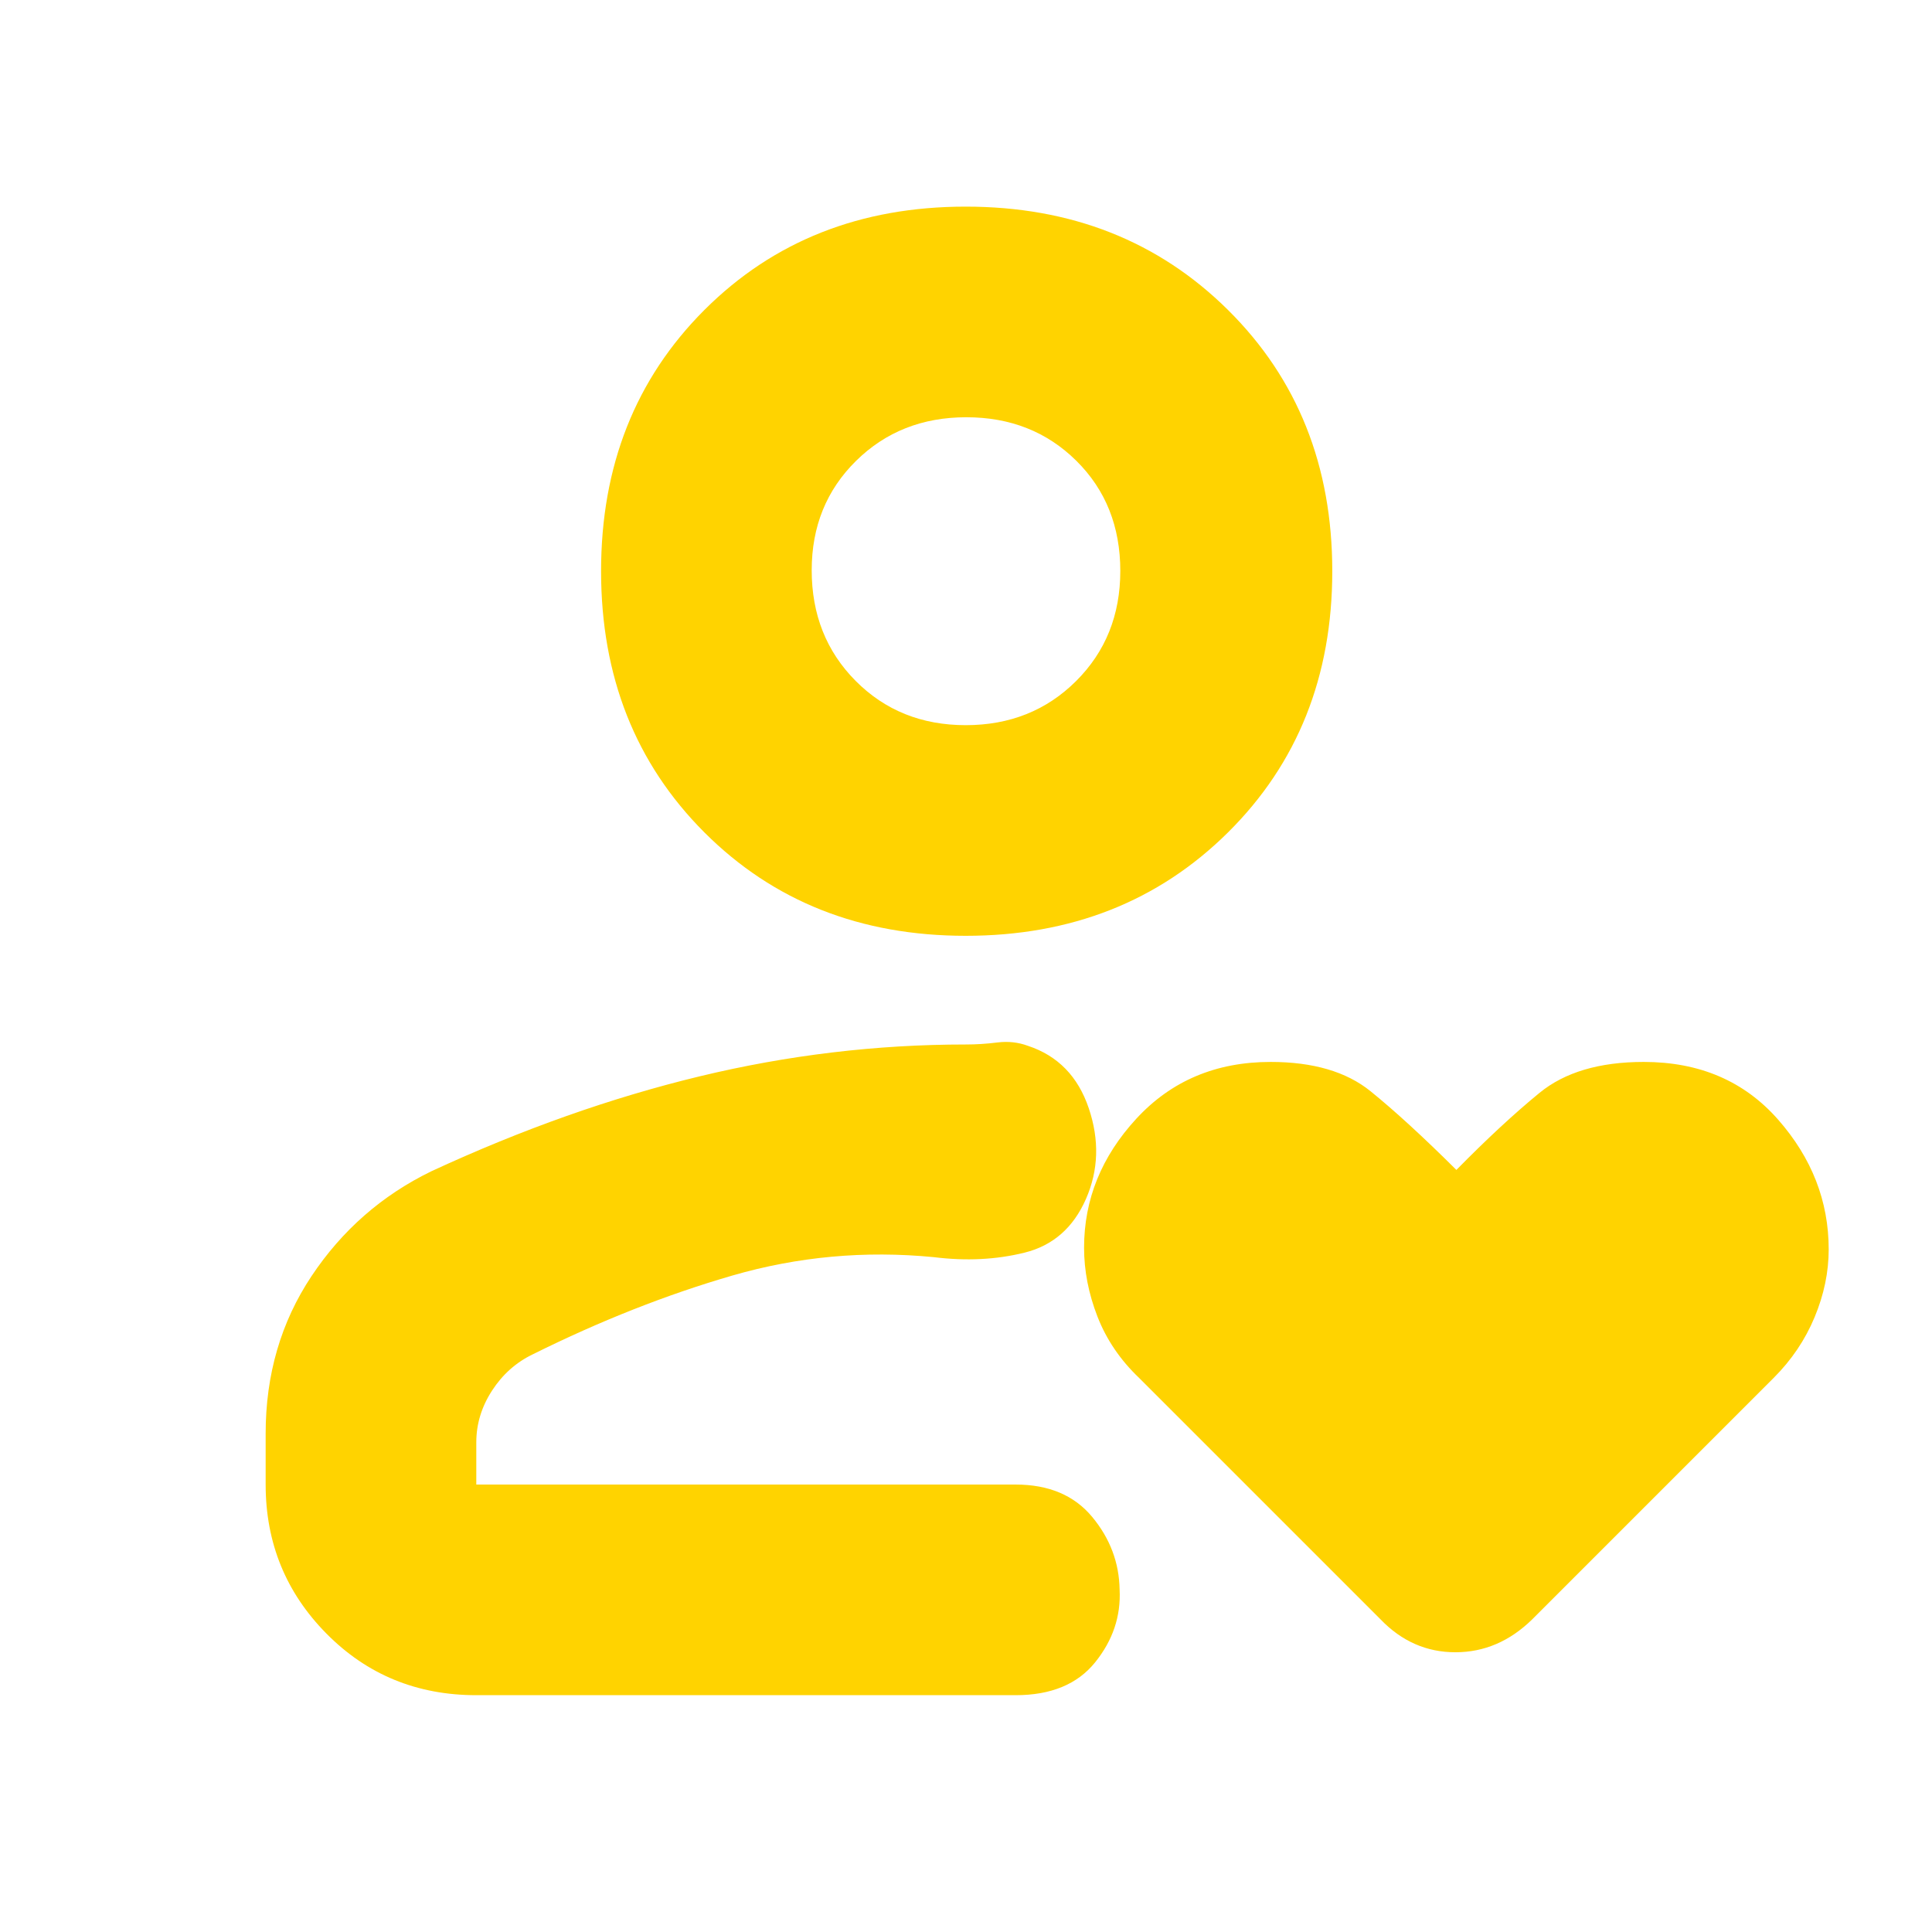
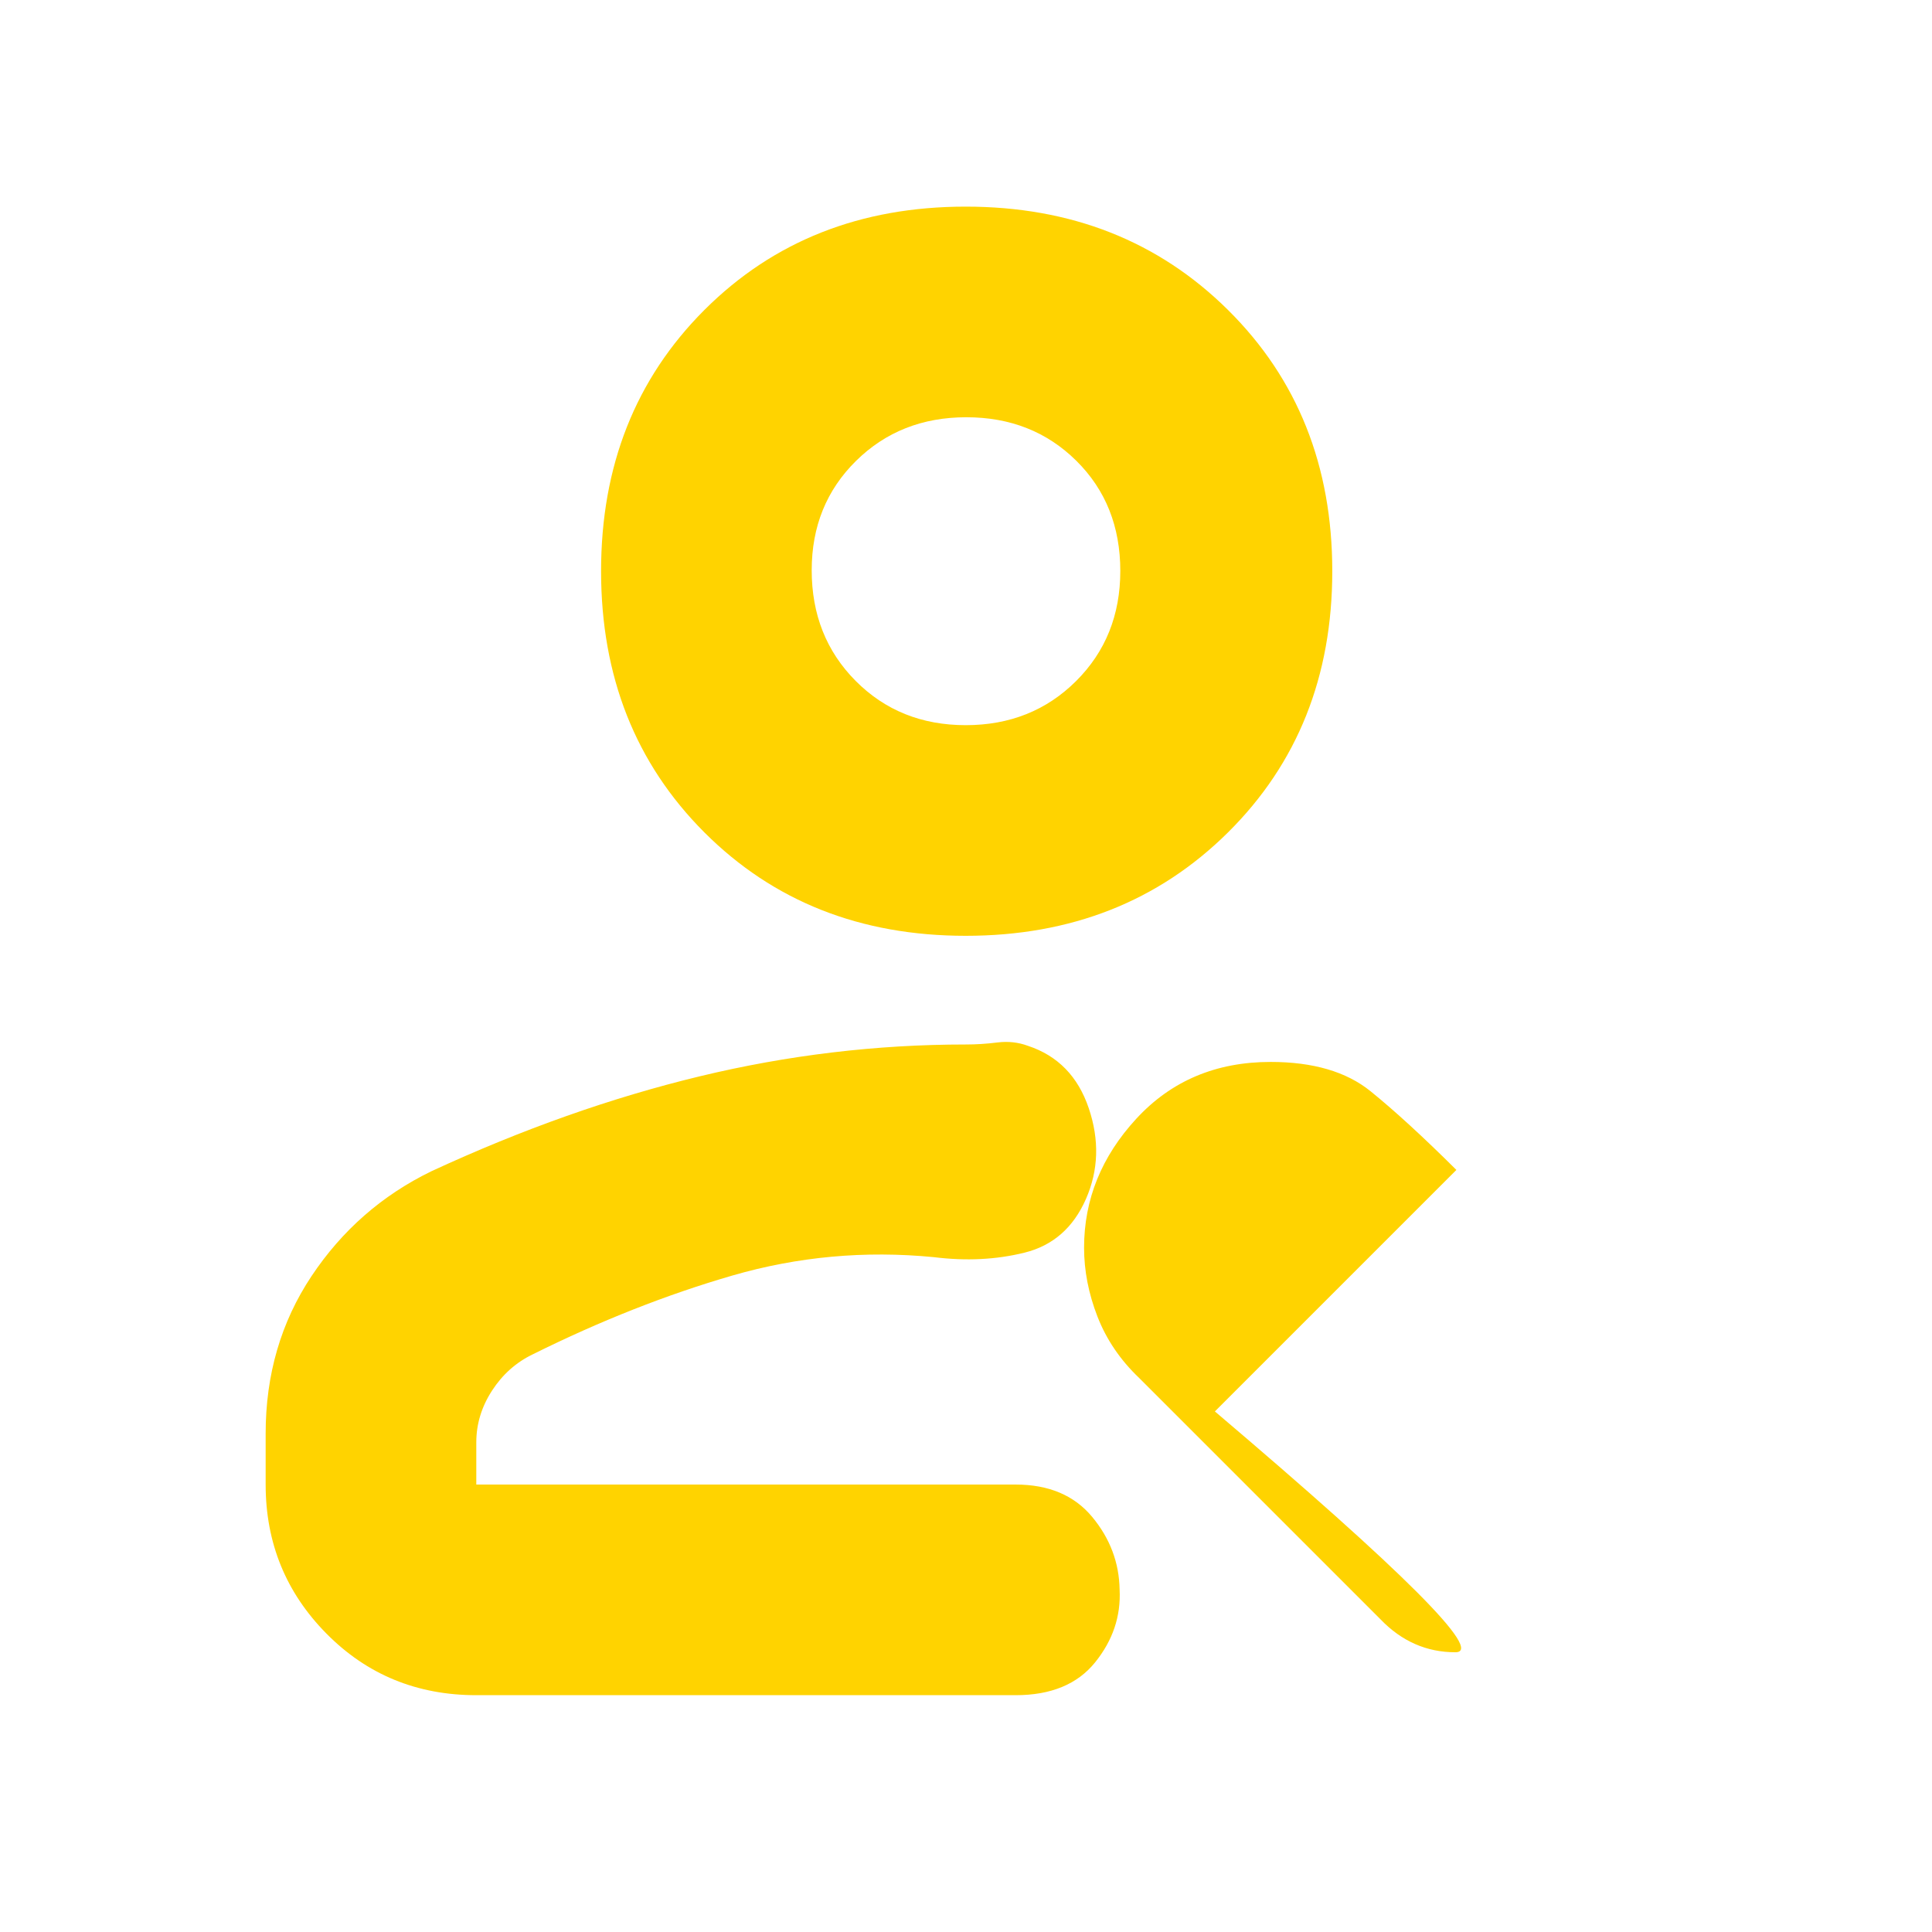
<svg xmlns="http://www.w3.org/2000/svg" height="40px" viewBox="0 -960 960 960" width="40px" fill="#ffd300">
-   <path d="M480-222.33ZM214.33-378q67.67-31.33 133.3-47.17Q413.26-441 480-441q7.57 0 15.58-1t15.2 1.67Q533-433 541-409.33q8 23.66-1.4 45.1-9.41 21.43-30.5 26.66-21.09 5.24-45.1 2.24-51.33-5-100.17 9.16Q315-312 264.87-287.11q-12.54 6-20.37 18.08-7.83 12.08-7.83 25.7v21h268q24.66 0 38 16.04 13.33 16.05 13.66 36.17 1 19.79-12.16 36.12-13.17 16.33-39.5 16.33h-268q-44.2 0-74.44-30.58Q132-178.83 132-222.33v-25.34q0-43.96 22.78-78.21 22.79-34.24 59.55-52.12Zm265.53-117q-78.46 0-129.83-51.36-51.36-51.37-51.36-129.84T350.03-806q51.37-51.33 129.83-51.33 78.47 0 130.31 51.33Q662-754.67 662-676.2q0 78.47-51.83 129.84Q558.33-495 479.86-495Zm-.01-104.67q32.82 0 54.82-21.88 22-21.89 22-54.75 0-33.13-21.86-54.75-21.85-21.62-54.66-21.62-32.82 0-54.82 21.71t-22 54.32q0 33.02 21.86 55 21.85 21.97 54.66 21.97Zm.15-76.66Zm243.67 297.66q22.52-22.91 41.3-38.29 18.78-15.37 51.79-15.37 41.57 0 66.74 28.62 25.17 28.62 25.17 64.54 0 16.84-7 33.67-7 16.83-20.34 30.17l-120 120Q744.64-139 723.18-139q-21.45 0-37.18-16.33l-120-120q-14-13.34-20.67-30.45-6.66-17.12-6.66-34.23 0-35.95 25.99-64.14 26-28.18 66.69-28.18 31.65 0 49.63 14.53 17.97 14.54 42.69 39.13Z" />
+   <path d="M480-222.33ZM214.33-378q67.67-31.33 133.3-47.17Q413.26-441 480-441q7.57 0 15.58-1t15.2 1.67Q533-433 541-409.33q8 23.66-1.4 45.1-9.41 21.43-30.5 26.66-21.09 5.24-45.1 2.24-51.33-5-100.17 9.16Q315-312 264.87-287.11q-12.54 6-20.37 18.08-7.83 12.08-7.83 25.7v21h268q24.66 0 38 16.04 13.33 16.05 13.66 36.17 1 19.79-12.16 36.12-13.17 16.33-39.5 16.33h-268q-44.2 0-74.44-30.58Q132-178.83 132-222.33v-25.34q0-43.96 22.78-78.21 22.79-34.24 59.55-52.12Zm265.53-117q-78.46 0-129.83-51.36-51.36-51.37-51.36-129.84T350.03-806q51.37-51.33 129.83-51.33 78.47 0 130.31 51.33Q662-754.67 662-676.2q0 78.47-51.83 129.84Q558.33-495 479.86-495Zm-.01-104.67q32.82 0 54.82-21.88 22-21.89 22-54.75 0-33.13-21.86-54.75-21.85-21.62-54.66-21.62-32.82 0-54.82 21.71t-22 54.32q0 33.02 21.86 55 21.85 21.97 54.66 21.97Zm.15-76.66Zm243.67 297.66l-120 120Q744.64-139 723.18-139q-21.45 0-37.18-16.33l-120-120q-14-13.34-20.67-30.45-6.66-17.12-6.66-34.23 0-35.95 25.99-64.14 26-28.18 66.69-28.18 31.65 0 49.63 14.53 17.97 14.54 42.69 39.13Z" />
</svg>